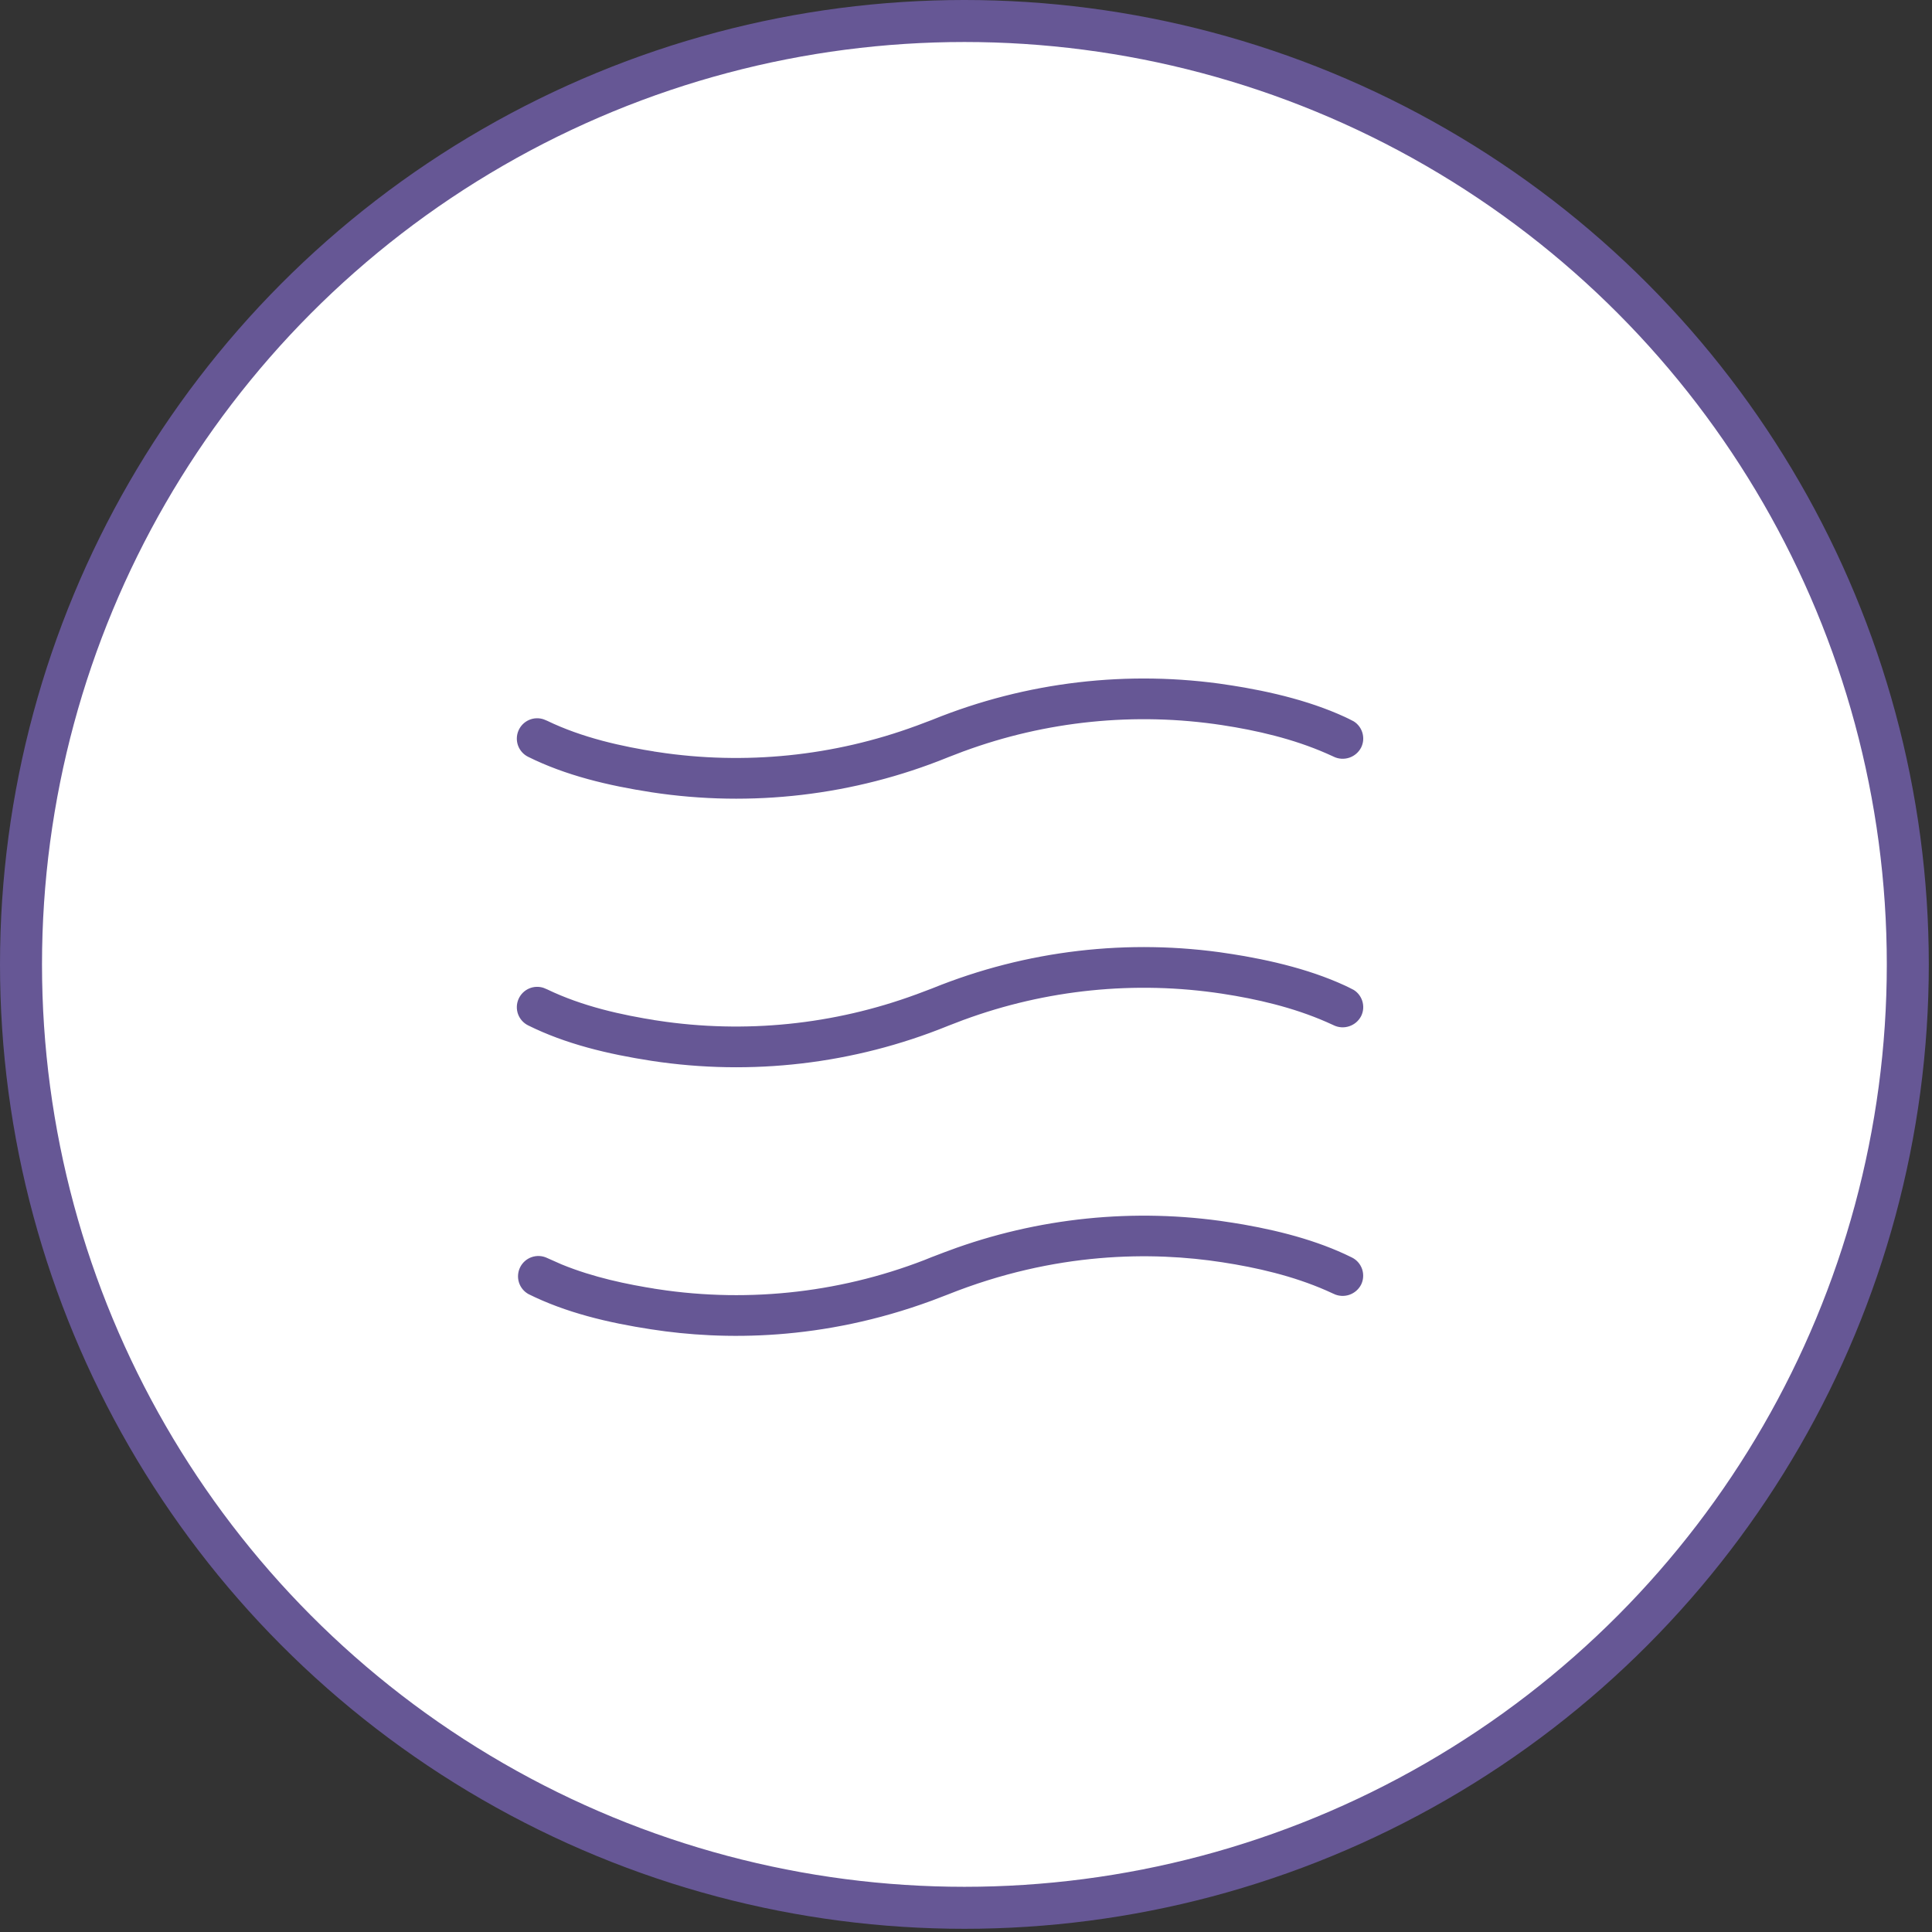
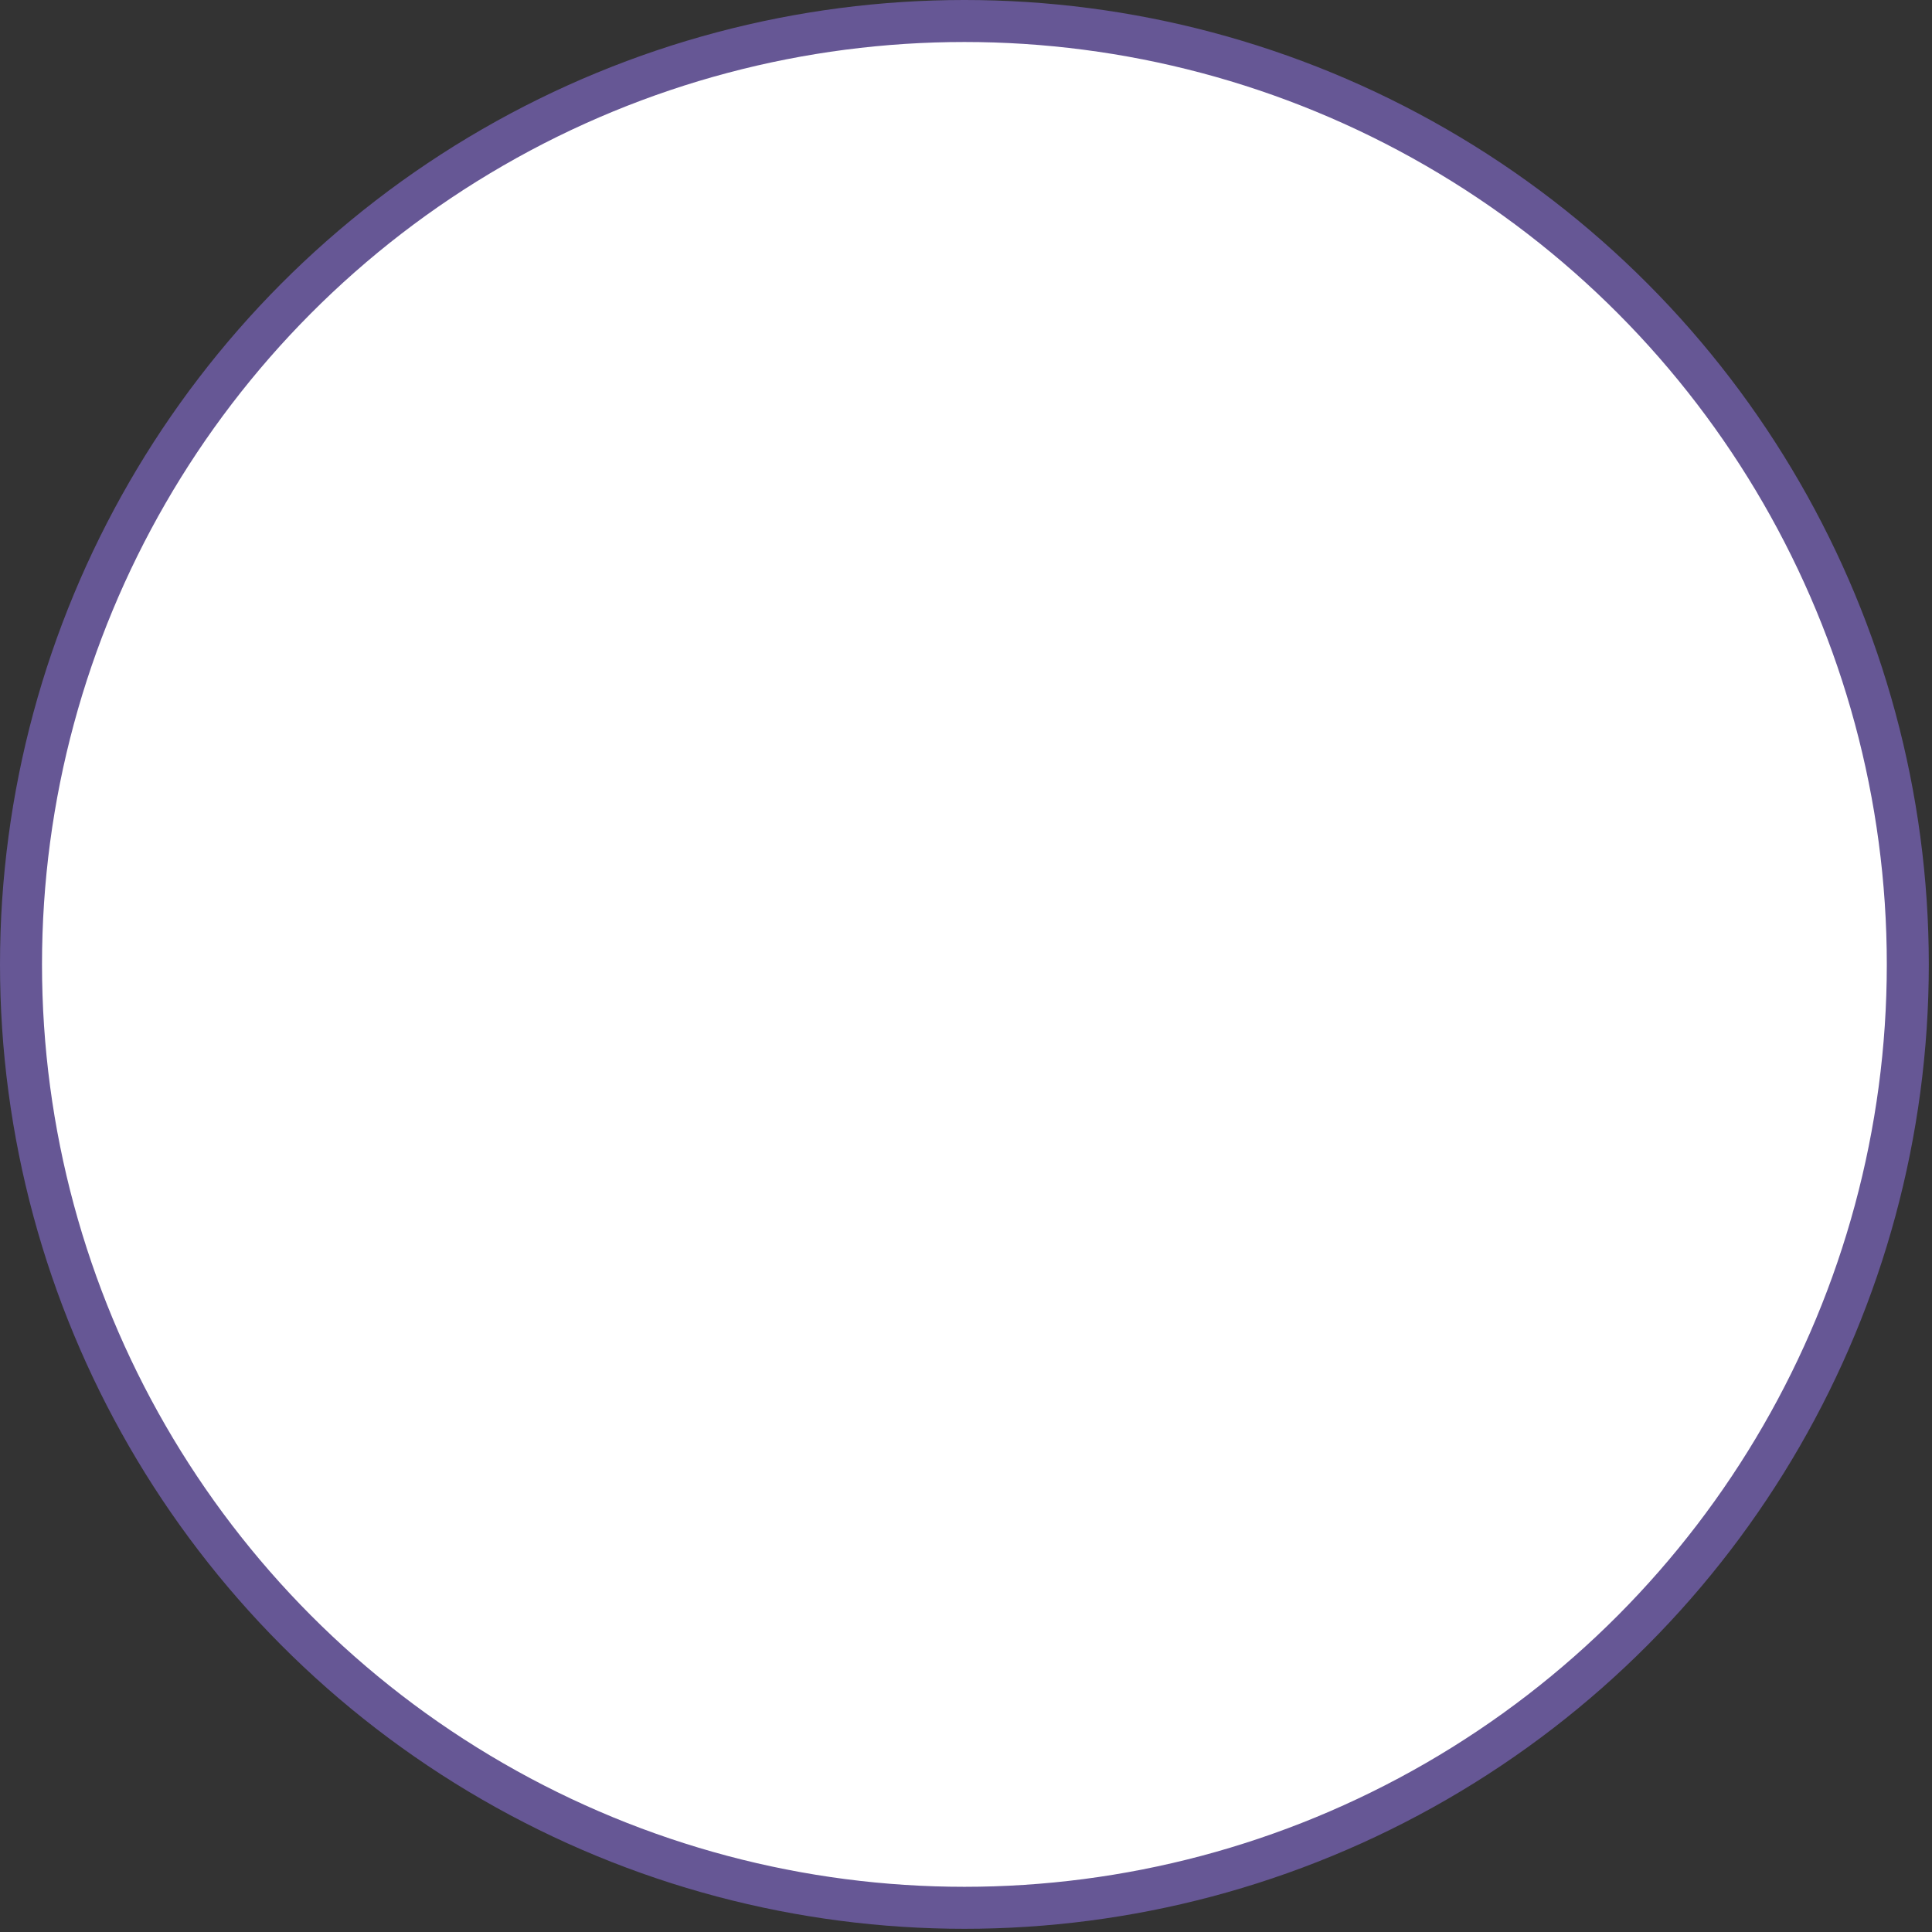
<svg xmlns="http://www.w3.org/2000/svg" fill="none" viewBox="0 0 92 92" height="92" width="92">
  <rect x="0" y="0" width="92" height="92" fill="#333333" stroke="none" />
  <circle stroke-width="2" stroke="#665795" fill="white" r="44.924" cy="45.924" cx="45.924" />
-   <path stroke-width="1.163" stroke="white" fill="#665795" d="M44.954 59.017C49.306 57.401 53.998 56.92 58.588 57.619V57.618C60.536 57.918 62.529 58.382 64.289 59.194L64.638 59.361C64.82 59.452 64.983 59.577 65.116 59.731C65.25 59.885 65.351 60.064 65.416 60.257C65.48 60.45 65.505 60.654 65.491 60.857C65.477 61.06 65.422 61.259 65.331 61.441C65.143 61.804 64.822 62.08 64.434 62.21C64.045 62.34 63.619 62.313 63.25 62.133L63.243 62.13L62.937 61.991C61.399 61.315 59.72 60.929 58.115 60.683H58.116C54.867 60.181 50.362 60.181 45.346 62.185L44.572 62.481C39.243 64.442 34.45 64.421 30.939 63.879H30.938C28.833 63.557 26.763 63.068 24.9 62.141C24.547 61.951 24.281 61.631 24.159 61.249C24.037 60.865 24.069 60.448 24.248 60.087C24.427 59.727 24.74 59.45 25.12 59.316C25.5 59.182 25.917 59.201 26.283 59.369L26.289 59.372L26.961 59.67L26.969 59.673L26.977 59.677C28.407 60.261 29.954 60.59 31.41 60.815L31.411 60.816C35.729 61.474 40.144 60.953 44.19 59.309L44.189 59.308L44.953 59.016L44.954 59.017ZM44.19 46.52C48.75 44.672 53.724 44.088 58.588 44.83V44.829C60.665 45.149 62.795 45.655 64.639 46.571V46.572C64.822 46.663 64.984 46.788 65.118 46.942C65.252 47.096 65.353 47.275 65.418 47.468C65.482 47.661 65.508 47.865 65.494 48.068C65.48 48.271 65.424 48.47 65.333 48.652C65.145 49.015 64.824 49.291 64.436 49.42C64.047 49.551 63.621 49.524 63.252 49.344L63.245 49.34L62.938 49.202C61.398 48.526 59.719 48.14 58.115 47.894H58.114C54.066 47.278 49.928 47.697 46.086 49.113L46.078 49.115L45.346 49.396L45.335 49.401C40.776 51.249 35.802 51.833 30.938 51.091H30.939C28.828 50.765 26.753 50.275 24.885 49.346C24.532 49.169 24.26 48.865 24.124 48.495C23.988 48.124 23.999 47.715 24.154 47.352C24.309 46.989 24.597 46.698 24.959 46.54C25.319 46.383 25.724 46.368 26.095 46.499L26.3 46.585C27.907 47.362 29.724 47.766 31.41 48.026L31.411 48.027C35.459 48.642 39.597 48.22 43.439 46.803L43.444 46.802L44.178 46.525L44.19 46.52ZM44.19 33.731C48.75 31.883 53.724 31.299 58.588 32.041V32.04C60.665 32.36 62.795 32.866 64.639 33.782V33.783C64.822 33.874 64.984 33.999 65.118 34.153C65.252 34.307 65.353 34.486 65.418 34.679C65.482 34.872 65.508 35.076 65.494 35.279C65.48 35.482 65.424 35.681 65.333 35.863C65.145 36.226 64.824 36.502 64.436 36.632C64.047 36.762 63.621 36.735 63.252 36.555L63.245 36.551L62.938 36.413C61.398 35.737 59.719 35.351 58.115 35.105H58.114C54.066 34.489 49.928 34.908 46.086 36.324L46.078 36.326L45.346 36.607L45.335 36.612C40.776 38.46 35.802 39.044 30.938 38.302H30.939C28.828 37.976 26.753 37.486 24.885 36.557C24.532 36.38 24.26 36.076 24.124 35.706C23.988 35.335 23.999 34.926 24.154 34.563C24.309 34.2 24.597 33.909 24.959 33.751C25.319 33.593 25.724 33.579 26.095 33.71L26.3 33.795C27.907 34.573 29.724 34.977 31.41 35.237L31.411 35.238C35.459 35.853 39.597 35.431 43.439 34.014L43.444 34.013L44.178 33.736L44.19 33.731Z" />
</svg>